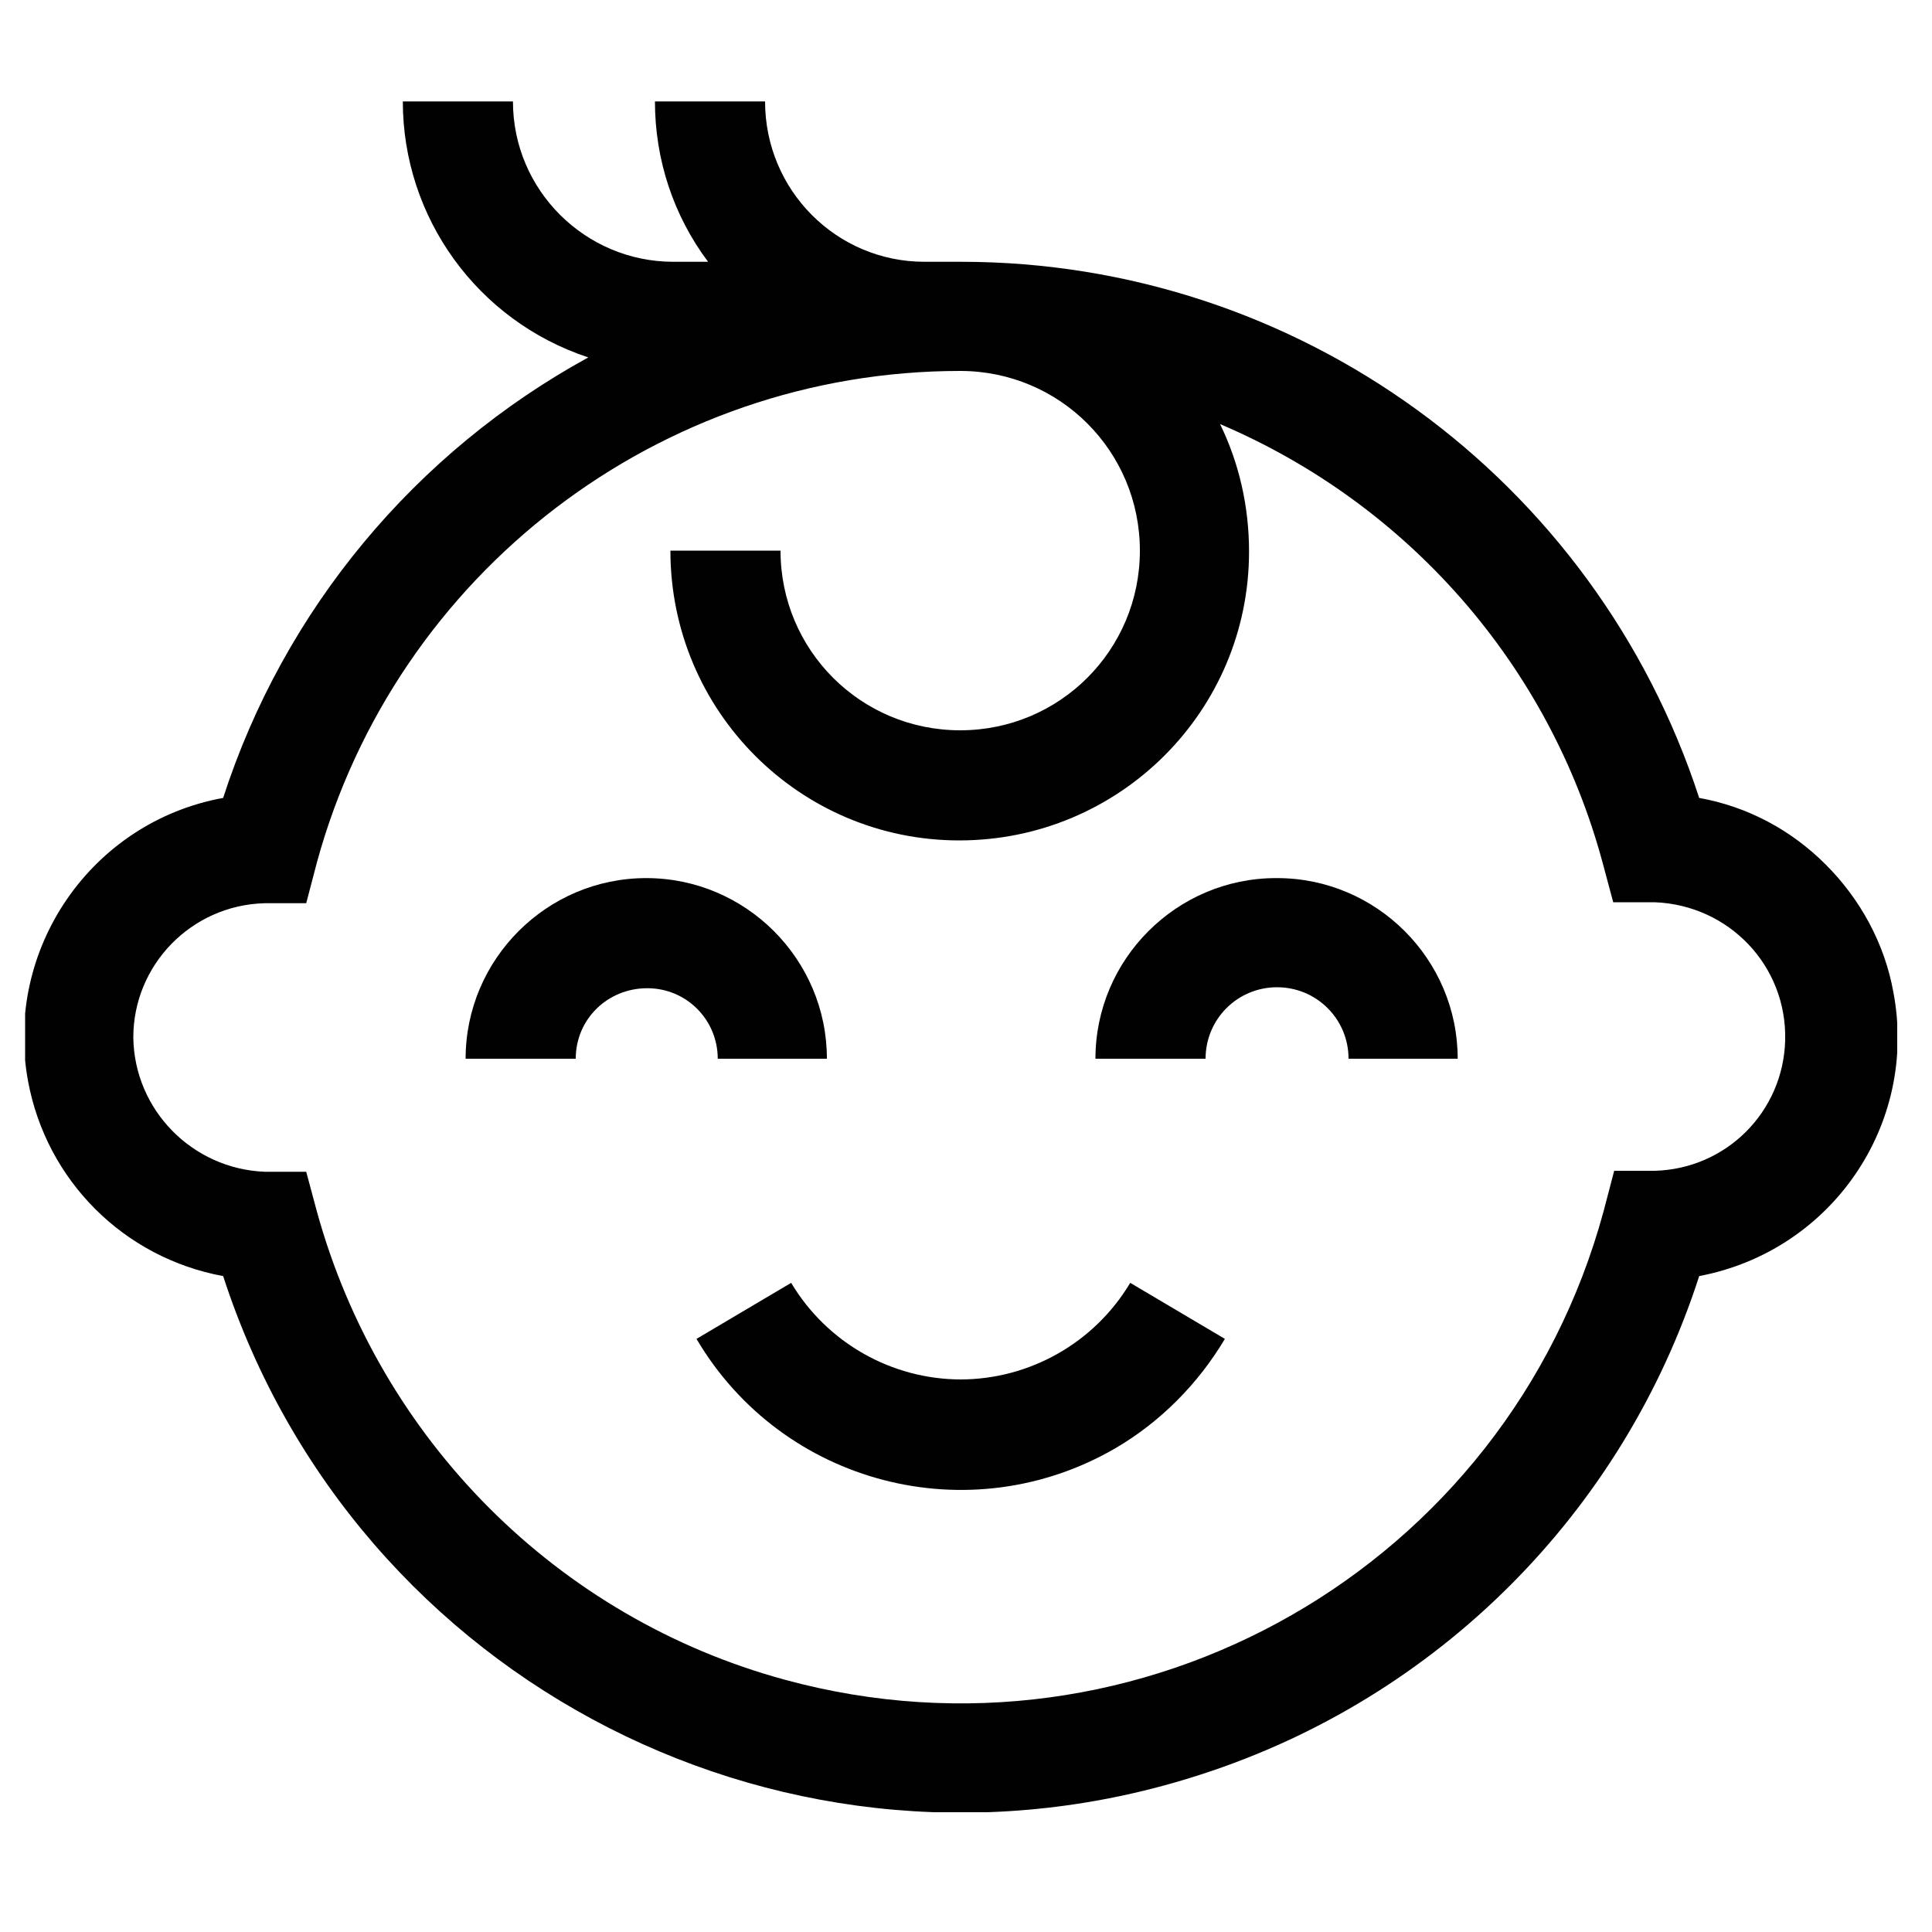
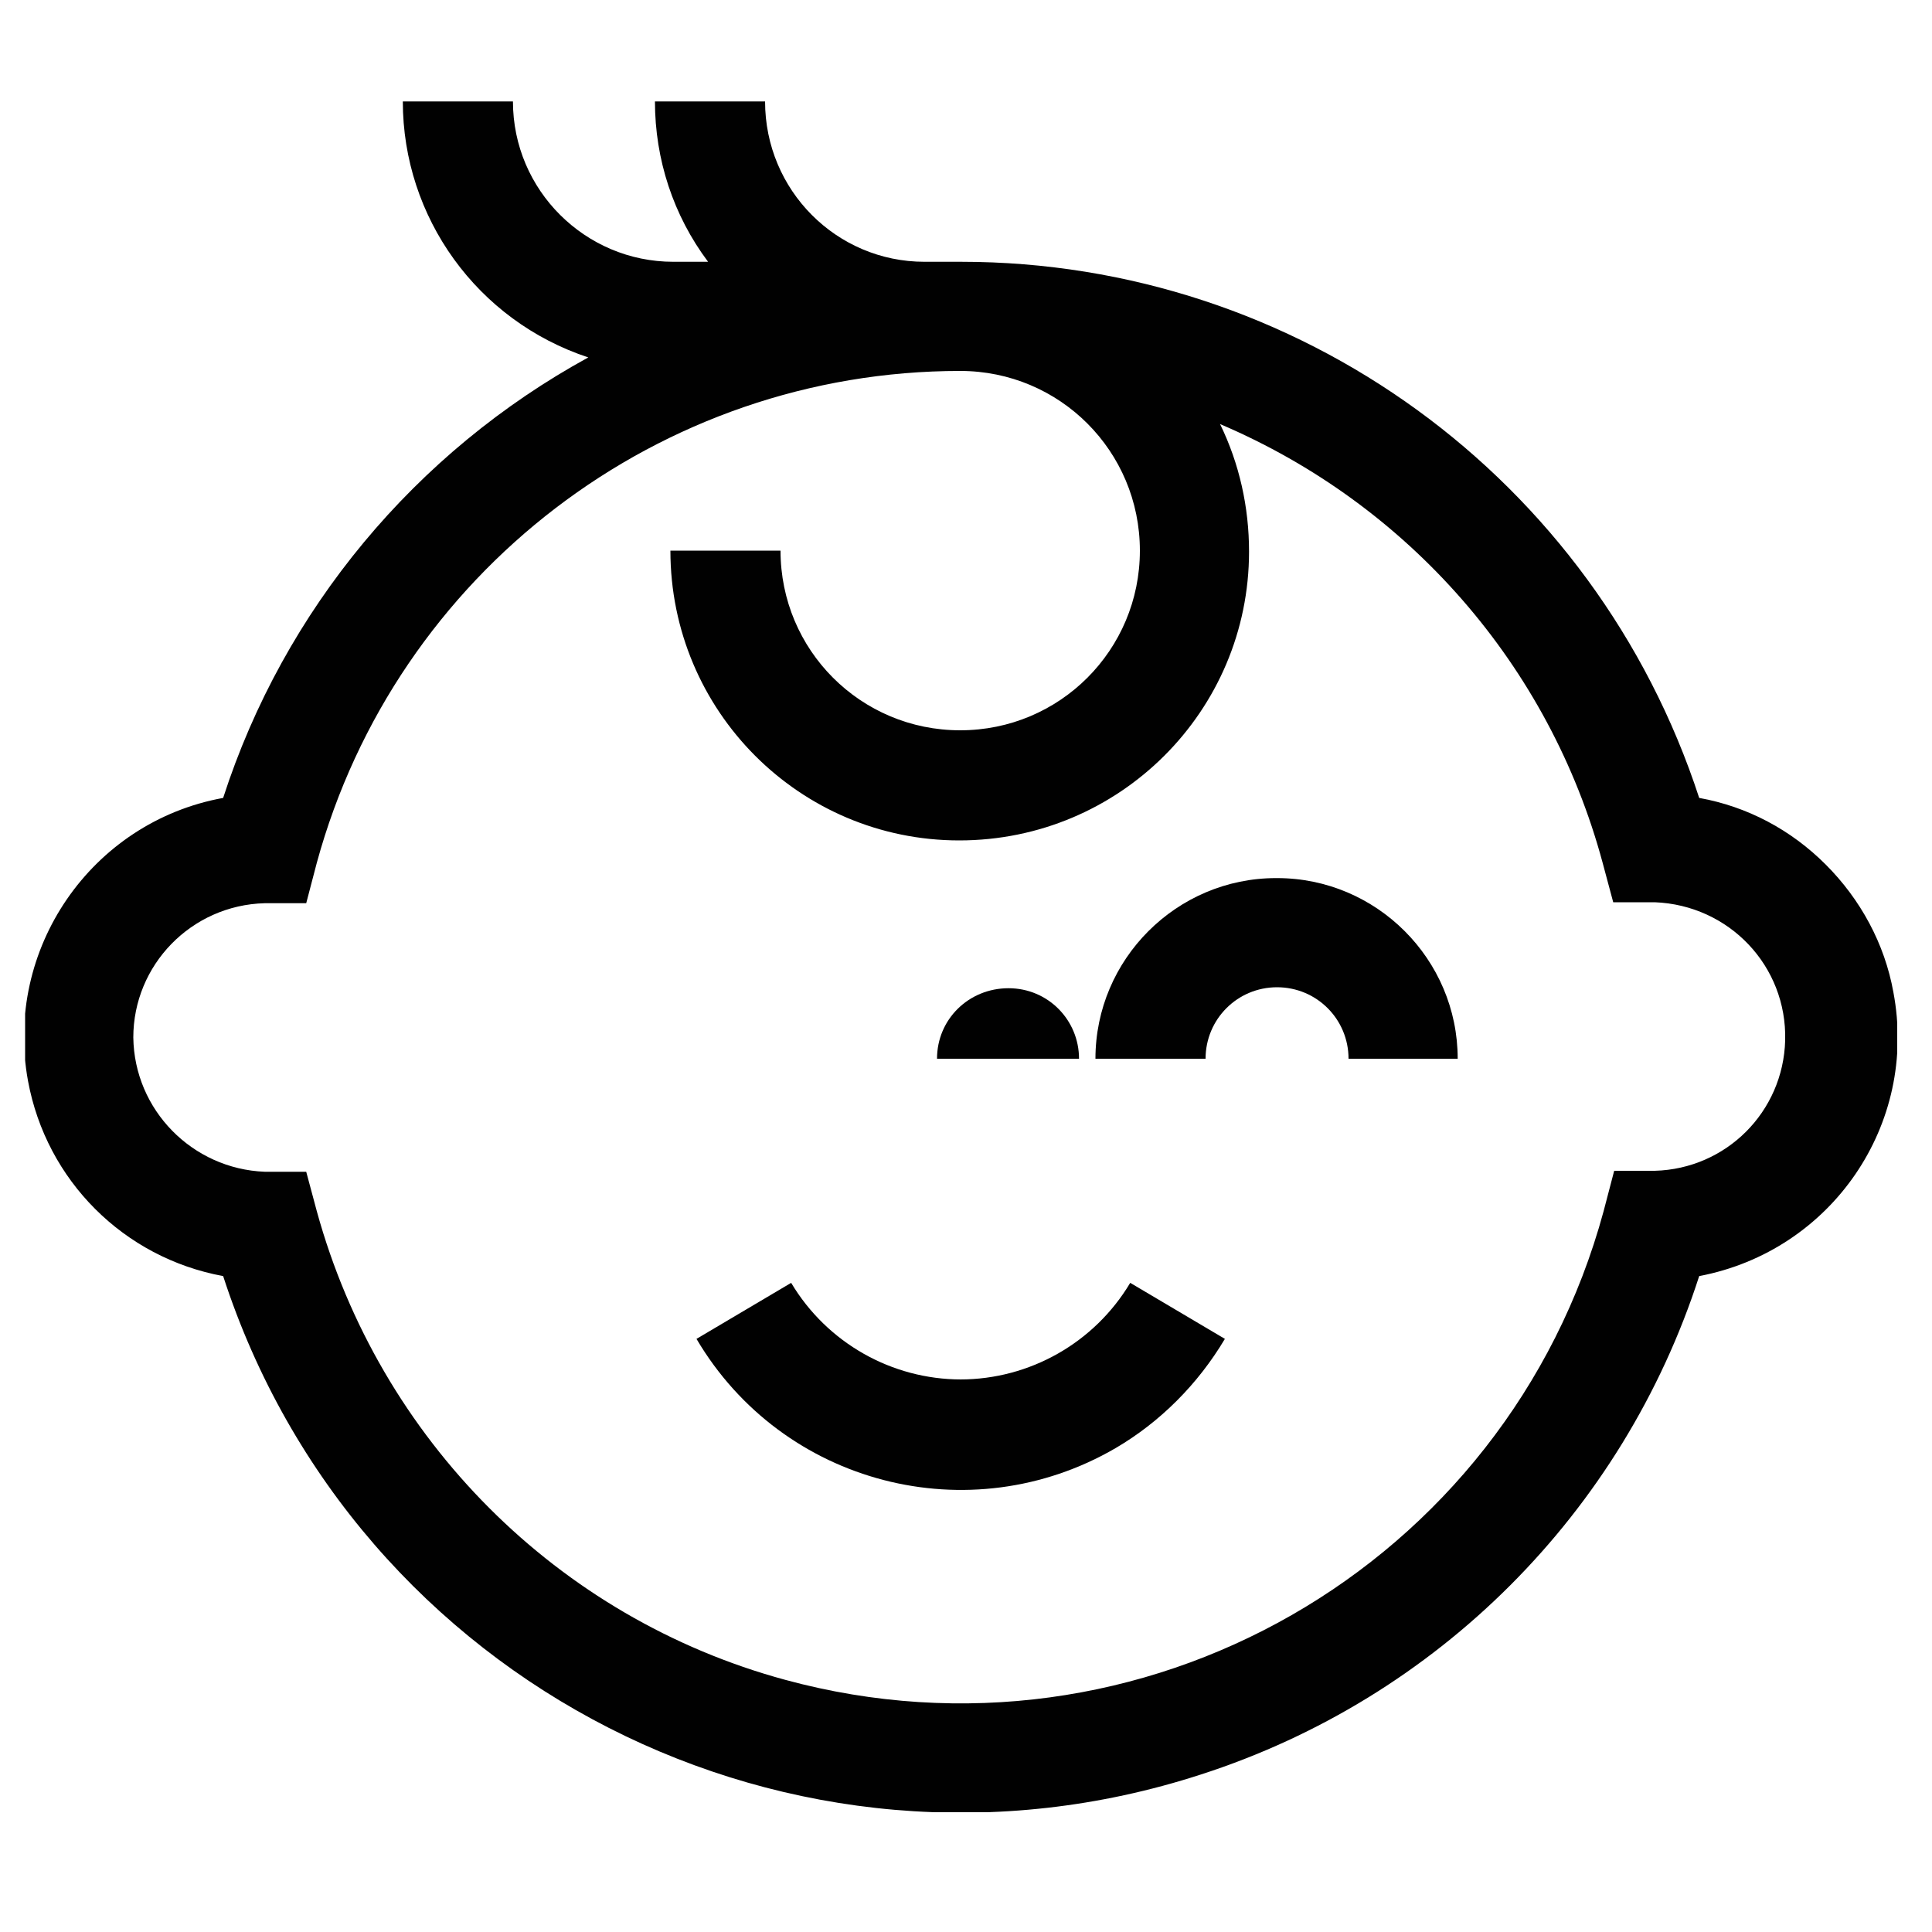
<svg xmlns="http://www.w3.org/2000/svg" id="Calque_1" viewBox="0 0 20 20">
  <defs>
    <style>
      .cls-1 {
        fill: none;
      }

      .cls-2 {
        fill: #010101;
      }

      .cls-3 {
        fill: #fff;
      }

      .cls-4 {
        clip-path: url(#clippath);
      }
    </style>
    <clipPath id="clippath">
      <rect class="cls-1" x=".26" y="1.04" width="19.38" height="17.72" />
    </clipPath>
  </defs>
-   <rect class="cls-3" x="-.09" y="-.09" width="20.18" height="20.19" />
  <g class="cls-4">
    <g id="Groupe_3079">
-       <path id="Tracé_7936" class="cls-2" d="M8.56,10.96c0-1.03-.84-1.87-1.87-1.87-1.03,0-1.87.84-1.87,1.87h1.14c0-.41.33-.73.74-.73.41,0,.73.33.73.73h1.14Z" />
+       <path id="Tracé_7936" class="cls-2" d="M8.56,10.96h1.14c0-.41.33-.73.74-.73.41,0,.73.33.73.73h1.14Z" />
      <path id="Tracé_7937" class="cls-2" d="M13.21,9.09c-1.03,0-1.87.84-1.87,1.87h1.14c0-.41.33-.74.74-.74s.74.33.74.74h1.13c0-1.03-.84-1.87-1.87-1.87Z" />
      <path id="Tracé_7938" class="cls-2" d="M9.95,14.28c-.72,0-1.39-.38-1.76-1l-.98.58c.89,1.51,2.83,2.01,4.34,1.13.46-.27.85-.66,1.13-1.13l-.98-.58c-.37.62-1.04,1-1.76,1Z" />
      <path id="Tracé_7939" class="cls-2" d="M18.9,8.95c-.36-.36-.81-.6-1.31-.69-1.08-3.31-4.16-5.55-7.64-5.55h-.38c-.91,0-1.65-.74-1.65-1.66h-1.14c0,.6.19,1.18.55,1.66h-.36c-.91,0-1.66-.74-1.66-1.66h-1.14c0,1.2.77,2.27,1.92,2.65-1.79.98-3.15,2.61-3.78,4.56-1.37.25-2.27,1.57-2.02,2.93.19,1.03.99,1.83,2.02,2.02,1.37,4.22,5.9,6.53,10.12,5.16,2.45-.79,4.37-2.71,5.16-5.16,1.37-.26,2.27-1.57,2.01-2.94-.09-.5-.34-.96-.7-1.32h0ZM17.14,12.12h-.43s-.11.42-.11.42c-1,3.68-4.79,5.85-8.47,4.85-2.36-.64-4.2-2.49-4.85-4.85l-.11-.41h-.43c-.75-.03-1.35-.64-1.36-1.39,0-.75.6-1.37,1.36-1.39h.43s.11-.42.11-.42c.82-3,3.55-5.09,6.66-5.09,1.03,0,1.86.83,1.86,1.86,0,1.03-.83,1.86-1.86,1.86s-1.86-.83-1.86-1.86c0,0,0,0,0,0h-1.14c0,1.66,1.34,3,2.99,3,1.66,0,3-1.34,3-2.99,0-.46-.1-.91-.3-1.32,1.95.83,3.41,2.5,3.96,4.54l.11.41h.43c.77.03,1.37.66,1.35,1.43-.02.74-.61,1.33-1.35,1.35h0Z" />
    </g>
  </g>
</svg>